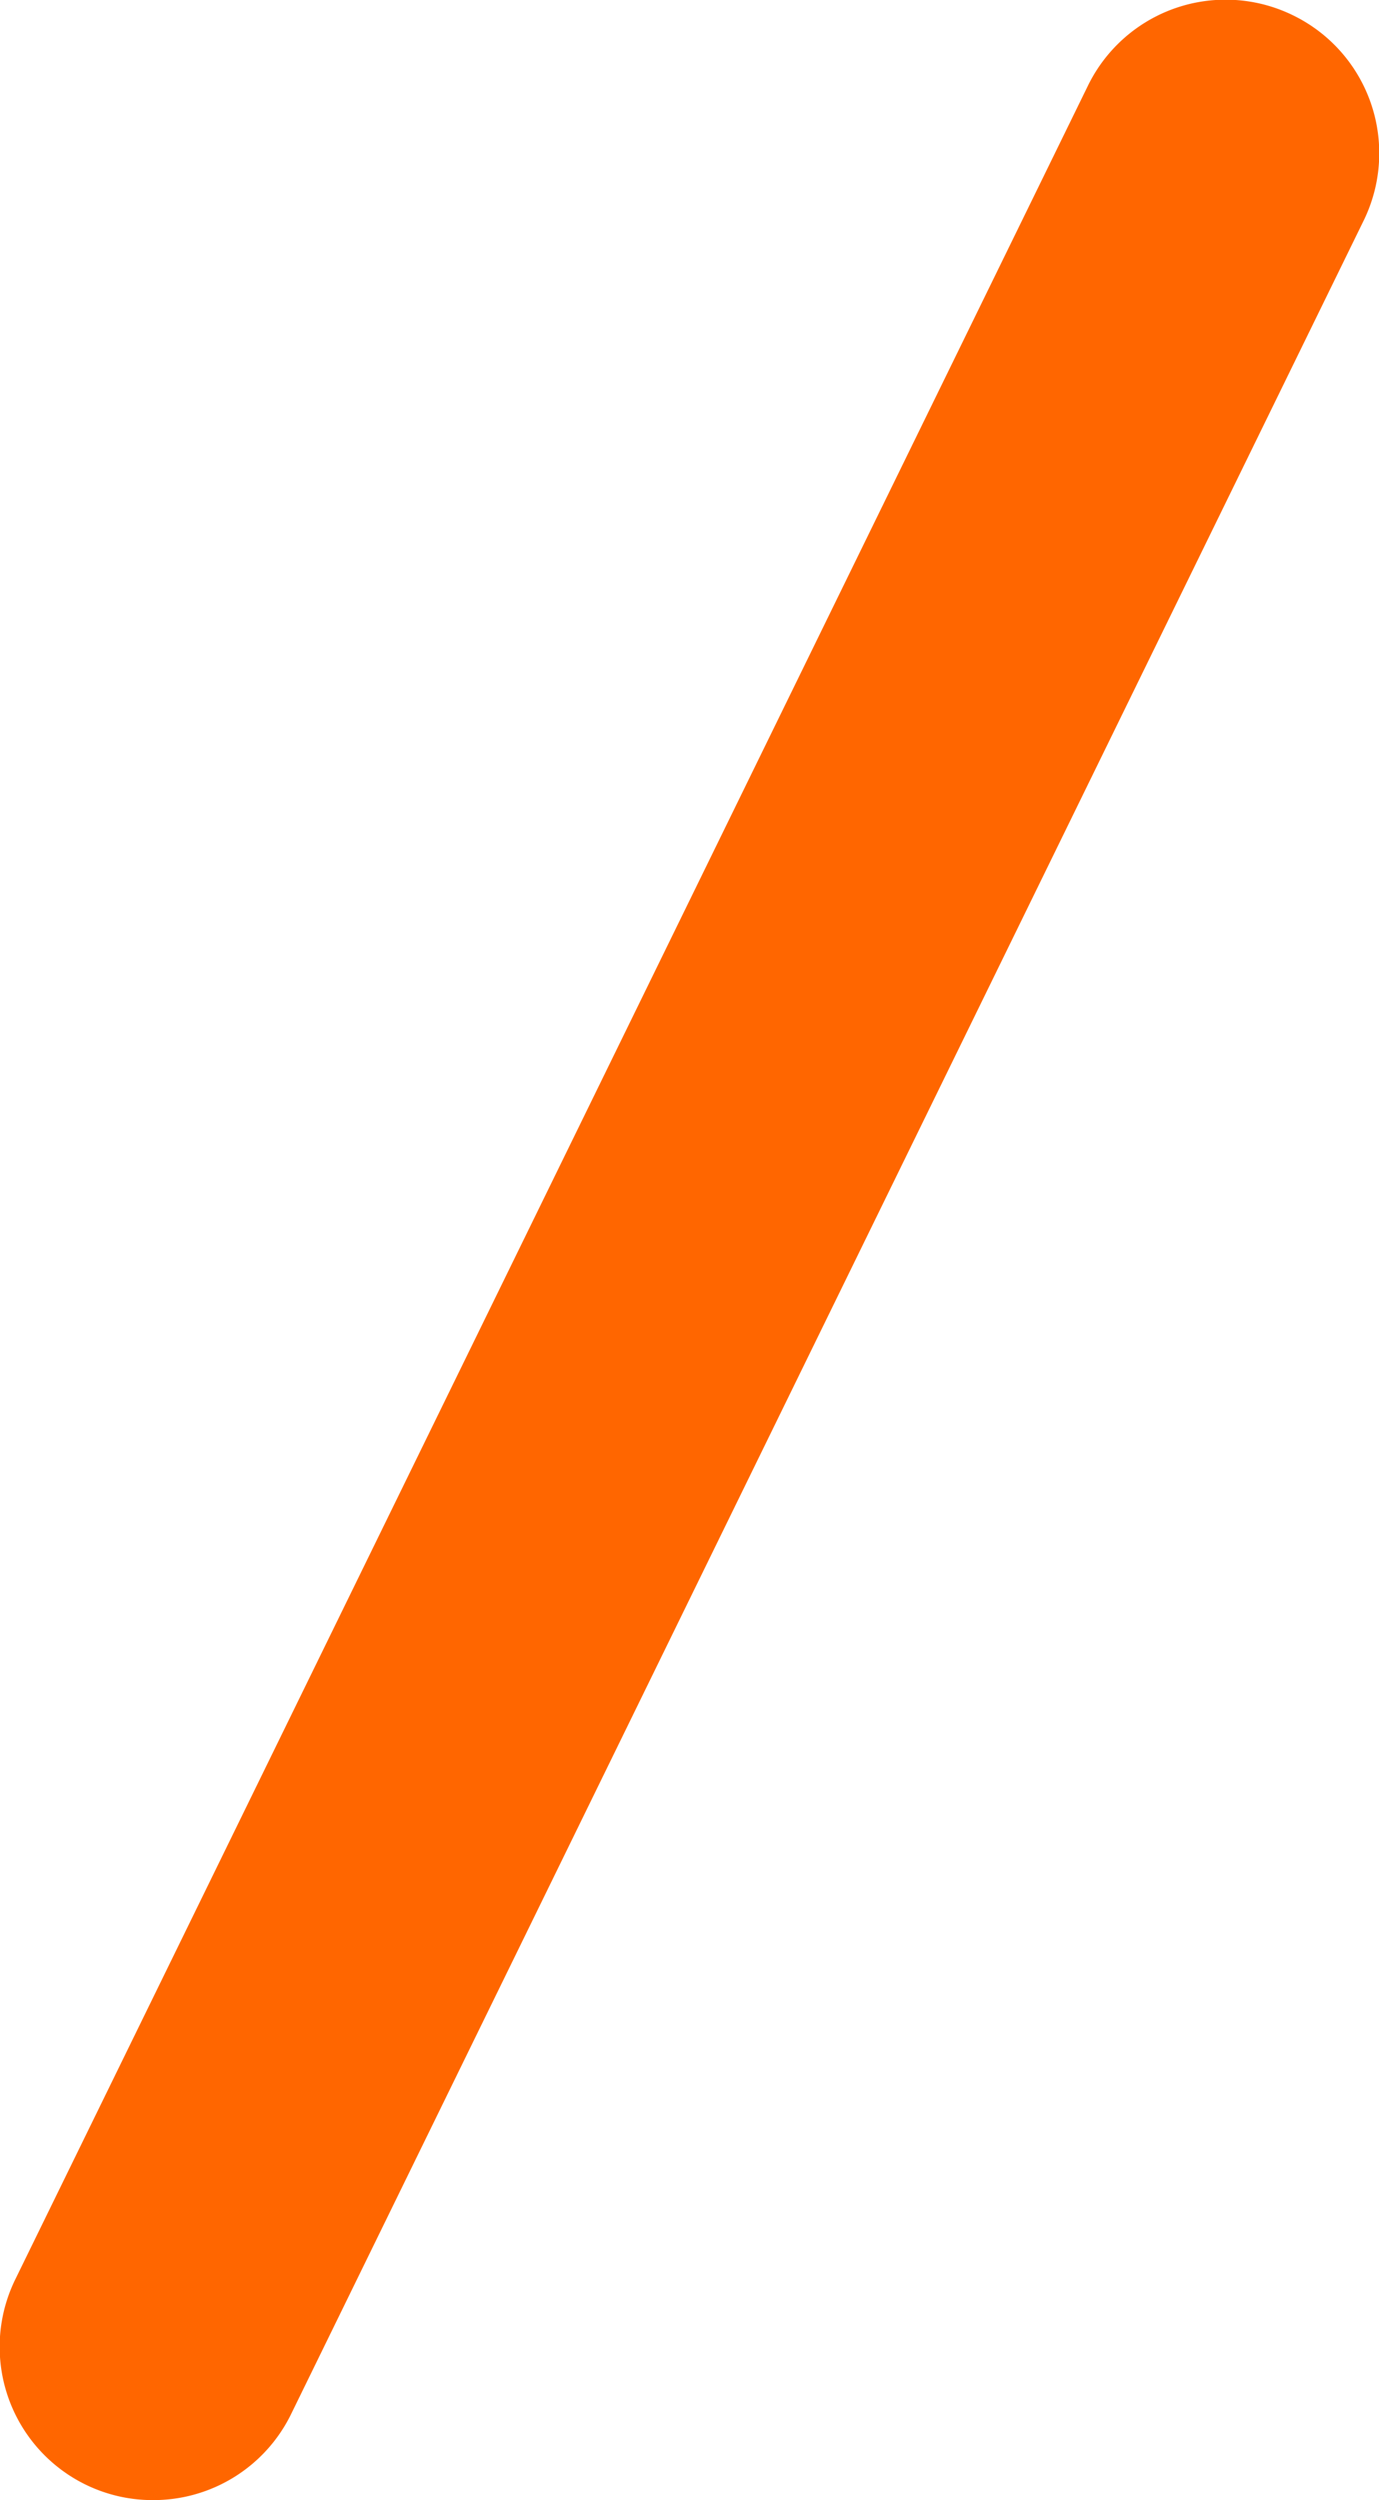
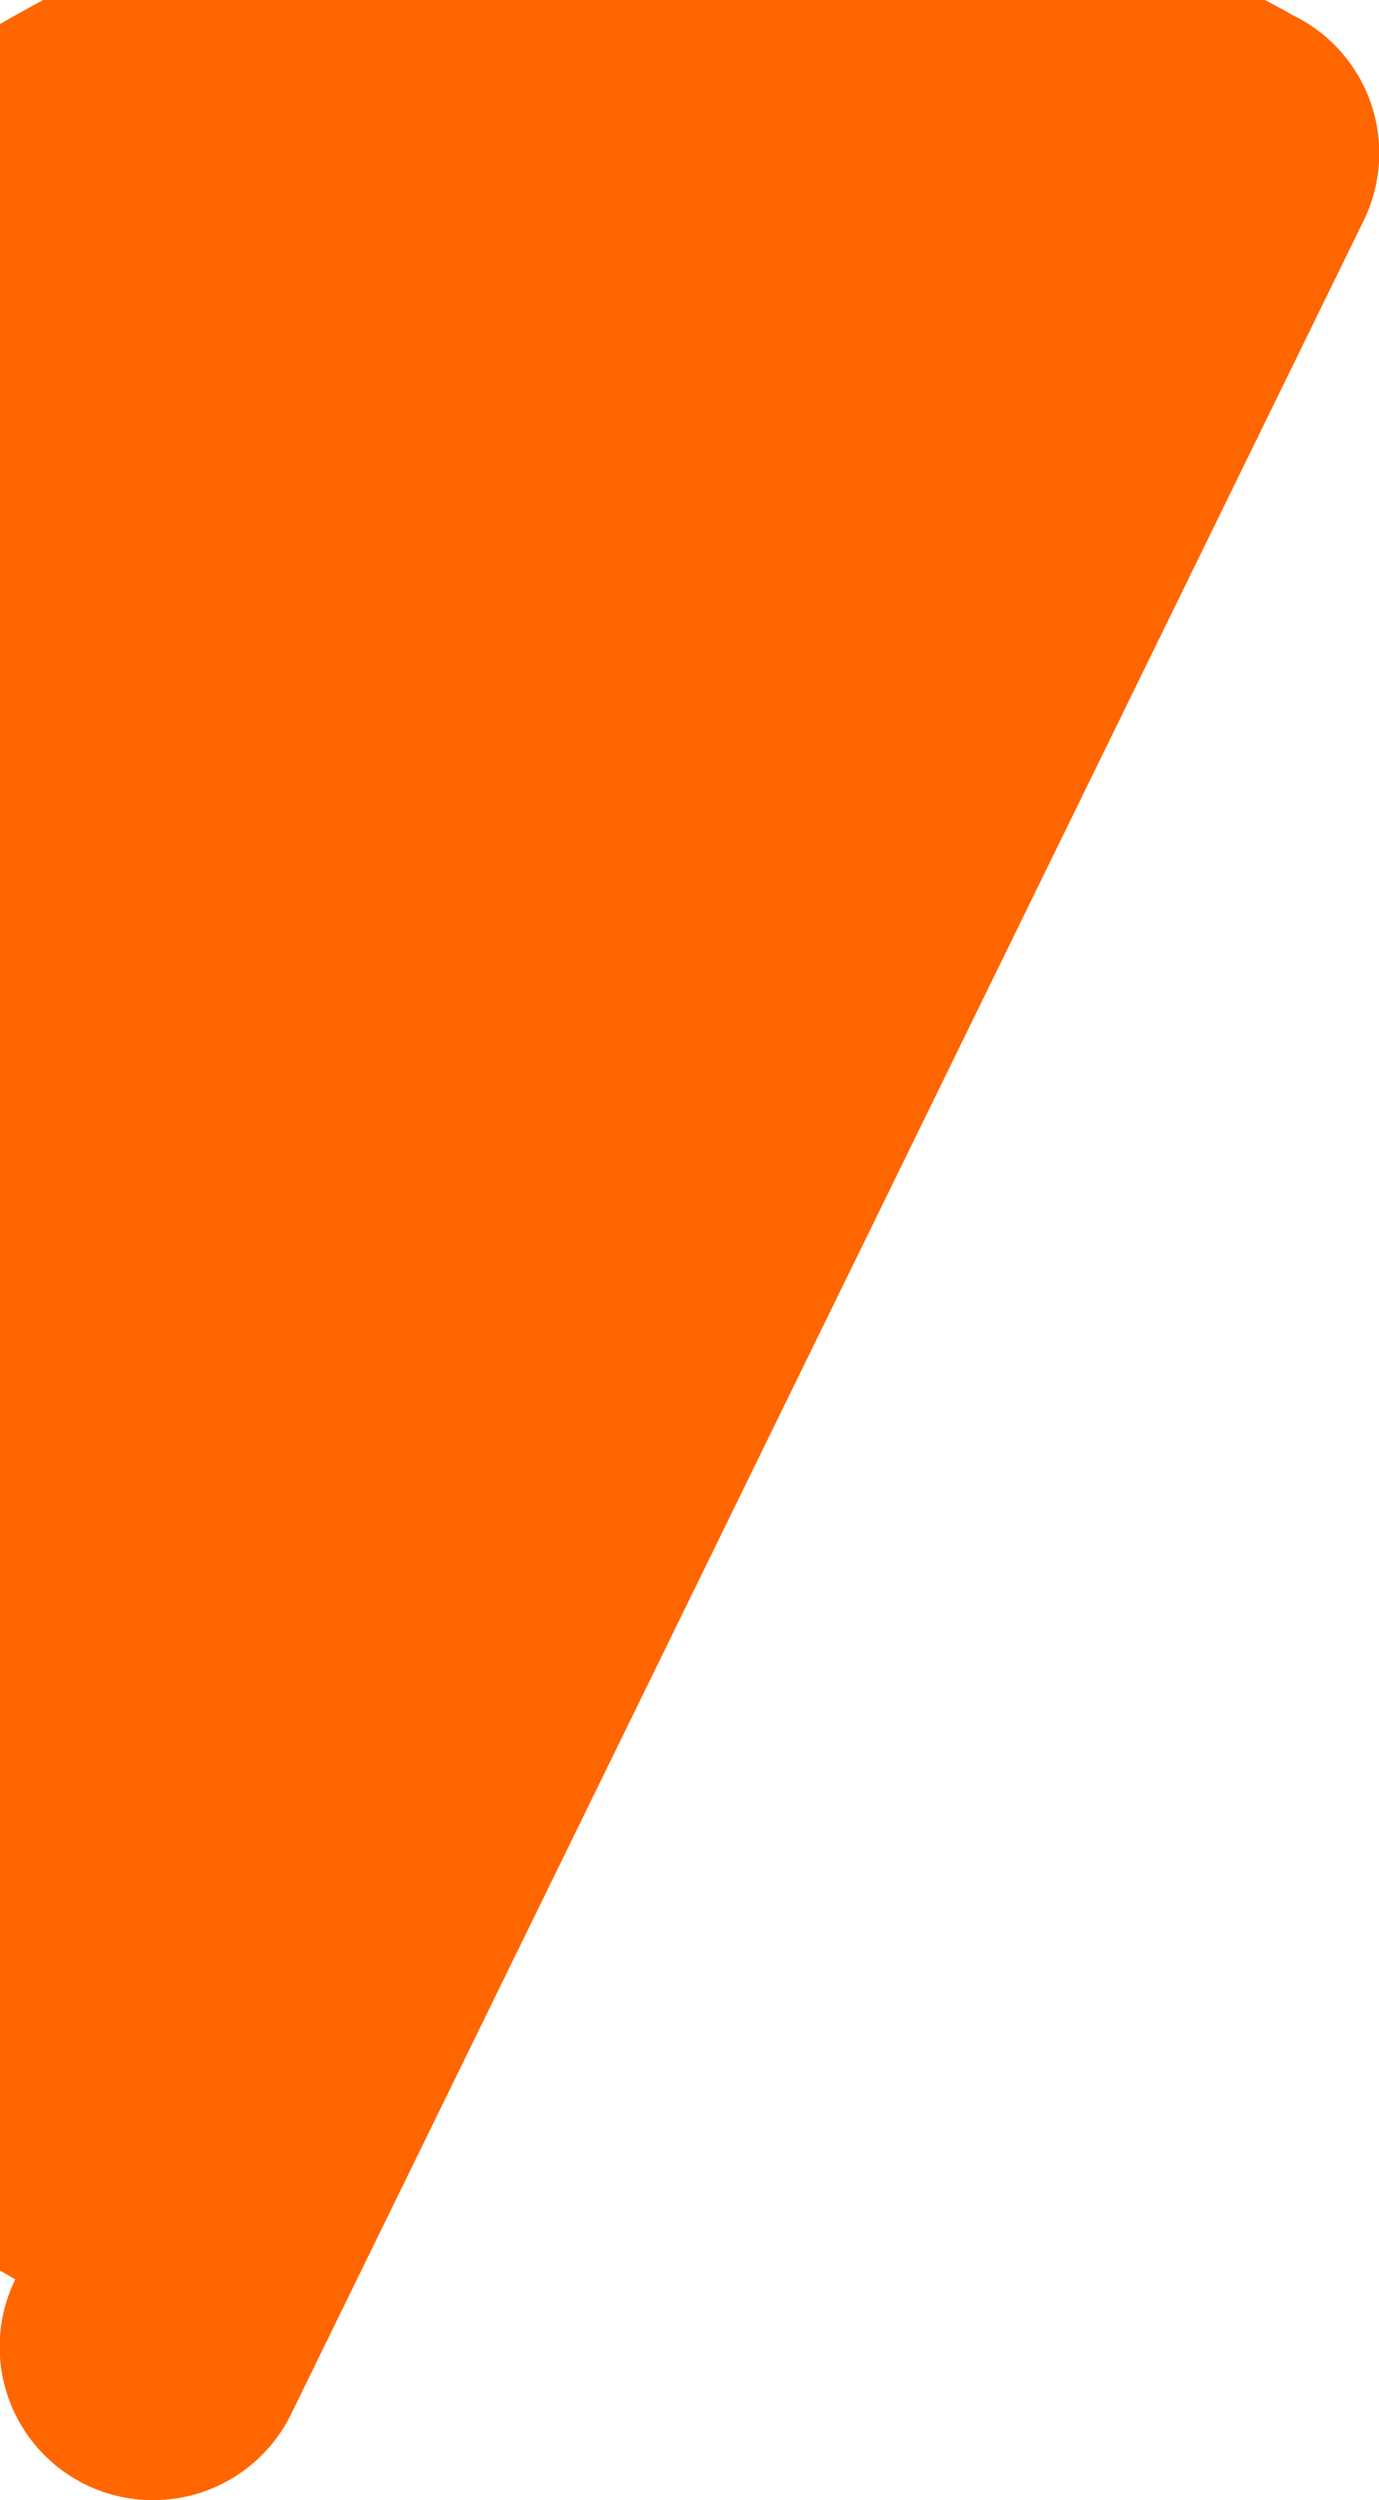
<svg xmlns="http://www.w3.org/2000/svg" width="18.001" height="32.612" viewBox="0 0 18.001 32.612">
-   <path d="M0,30.612a1.992,1.992,0,0,1-.878-.2A2,2,0,0,1-1.8,27.732L12.2-.879A2,2,0,0,1,14.879-1.8,2,2,0,0,1,15.8.879L1.8,29.49A2,2,0,0,1,0,30.612Z" transform="translate(2 2)" fill="#f60" />
+   <path d="M0,30.612a1.992,1.992,0,0,1-.878-.2A2,2,0,0,1-1.8,27.732A2,2,0,0,1,14.879-1.8,2,2,0,0,1,15.8.879L1.8,29.49A2,2,0,0,1,0,30.612Z" transform="translate(2 2)" fill="#f60" />
</svg>